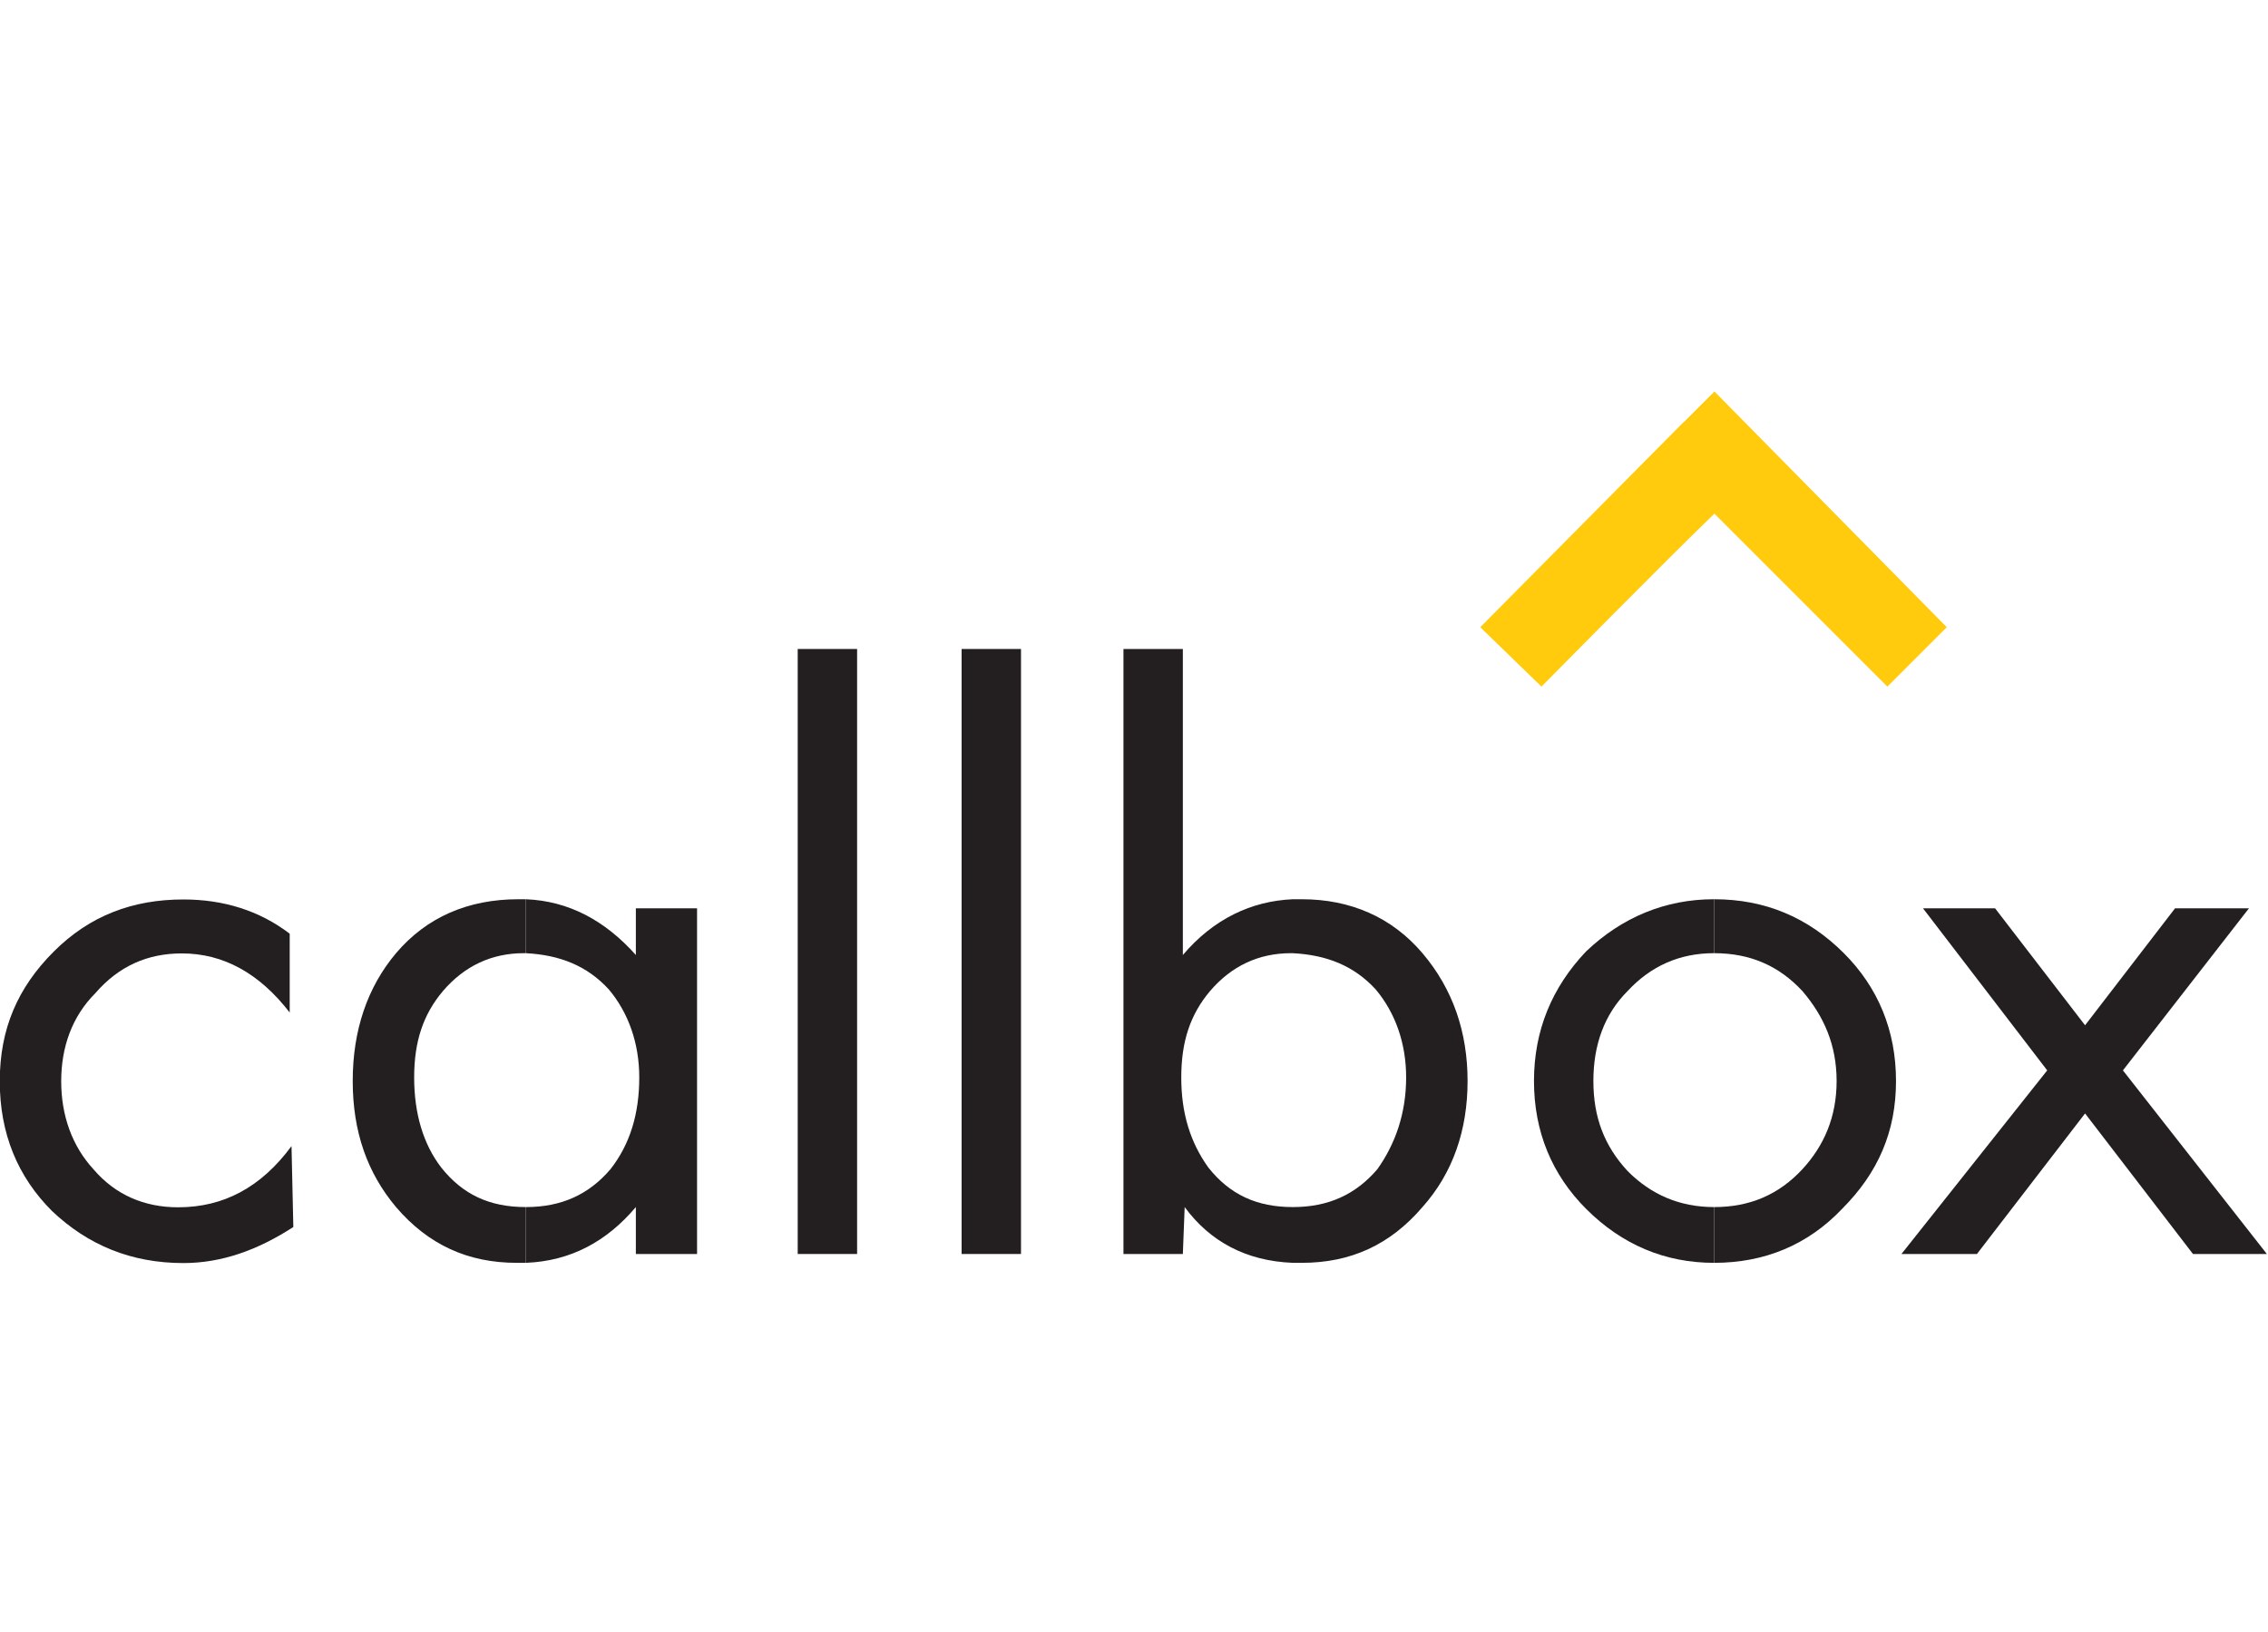
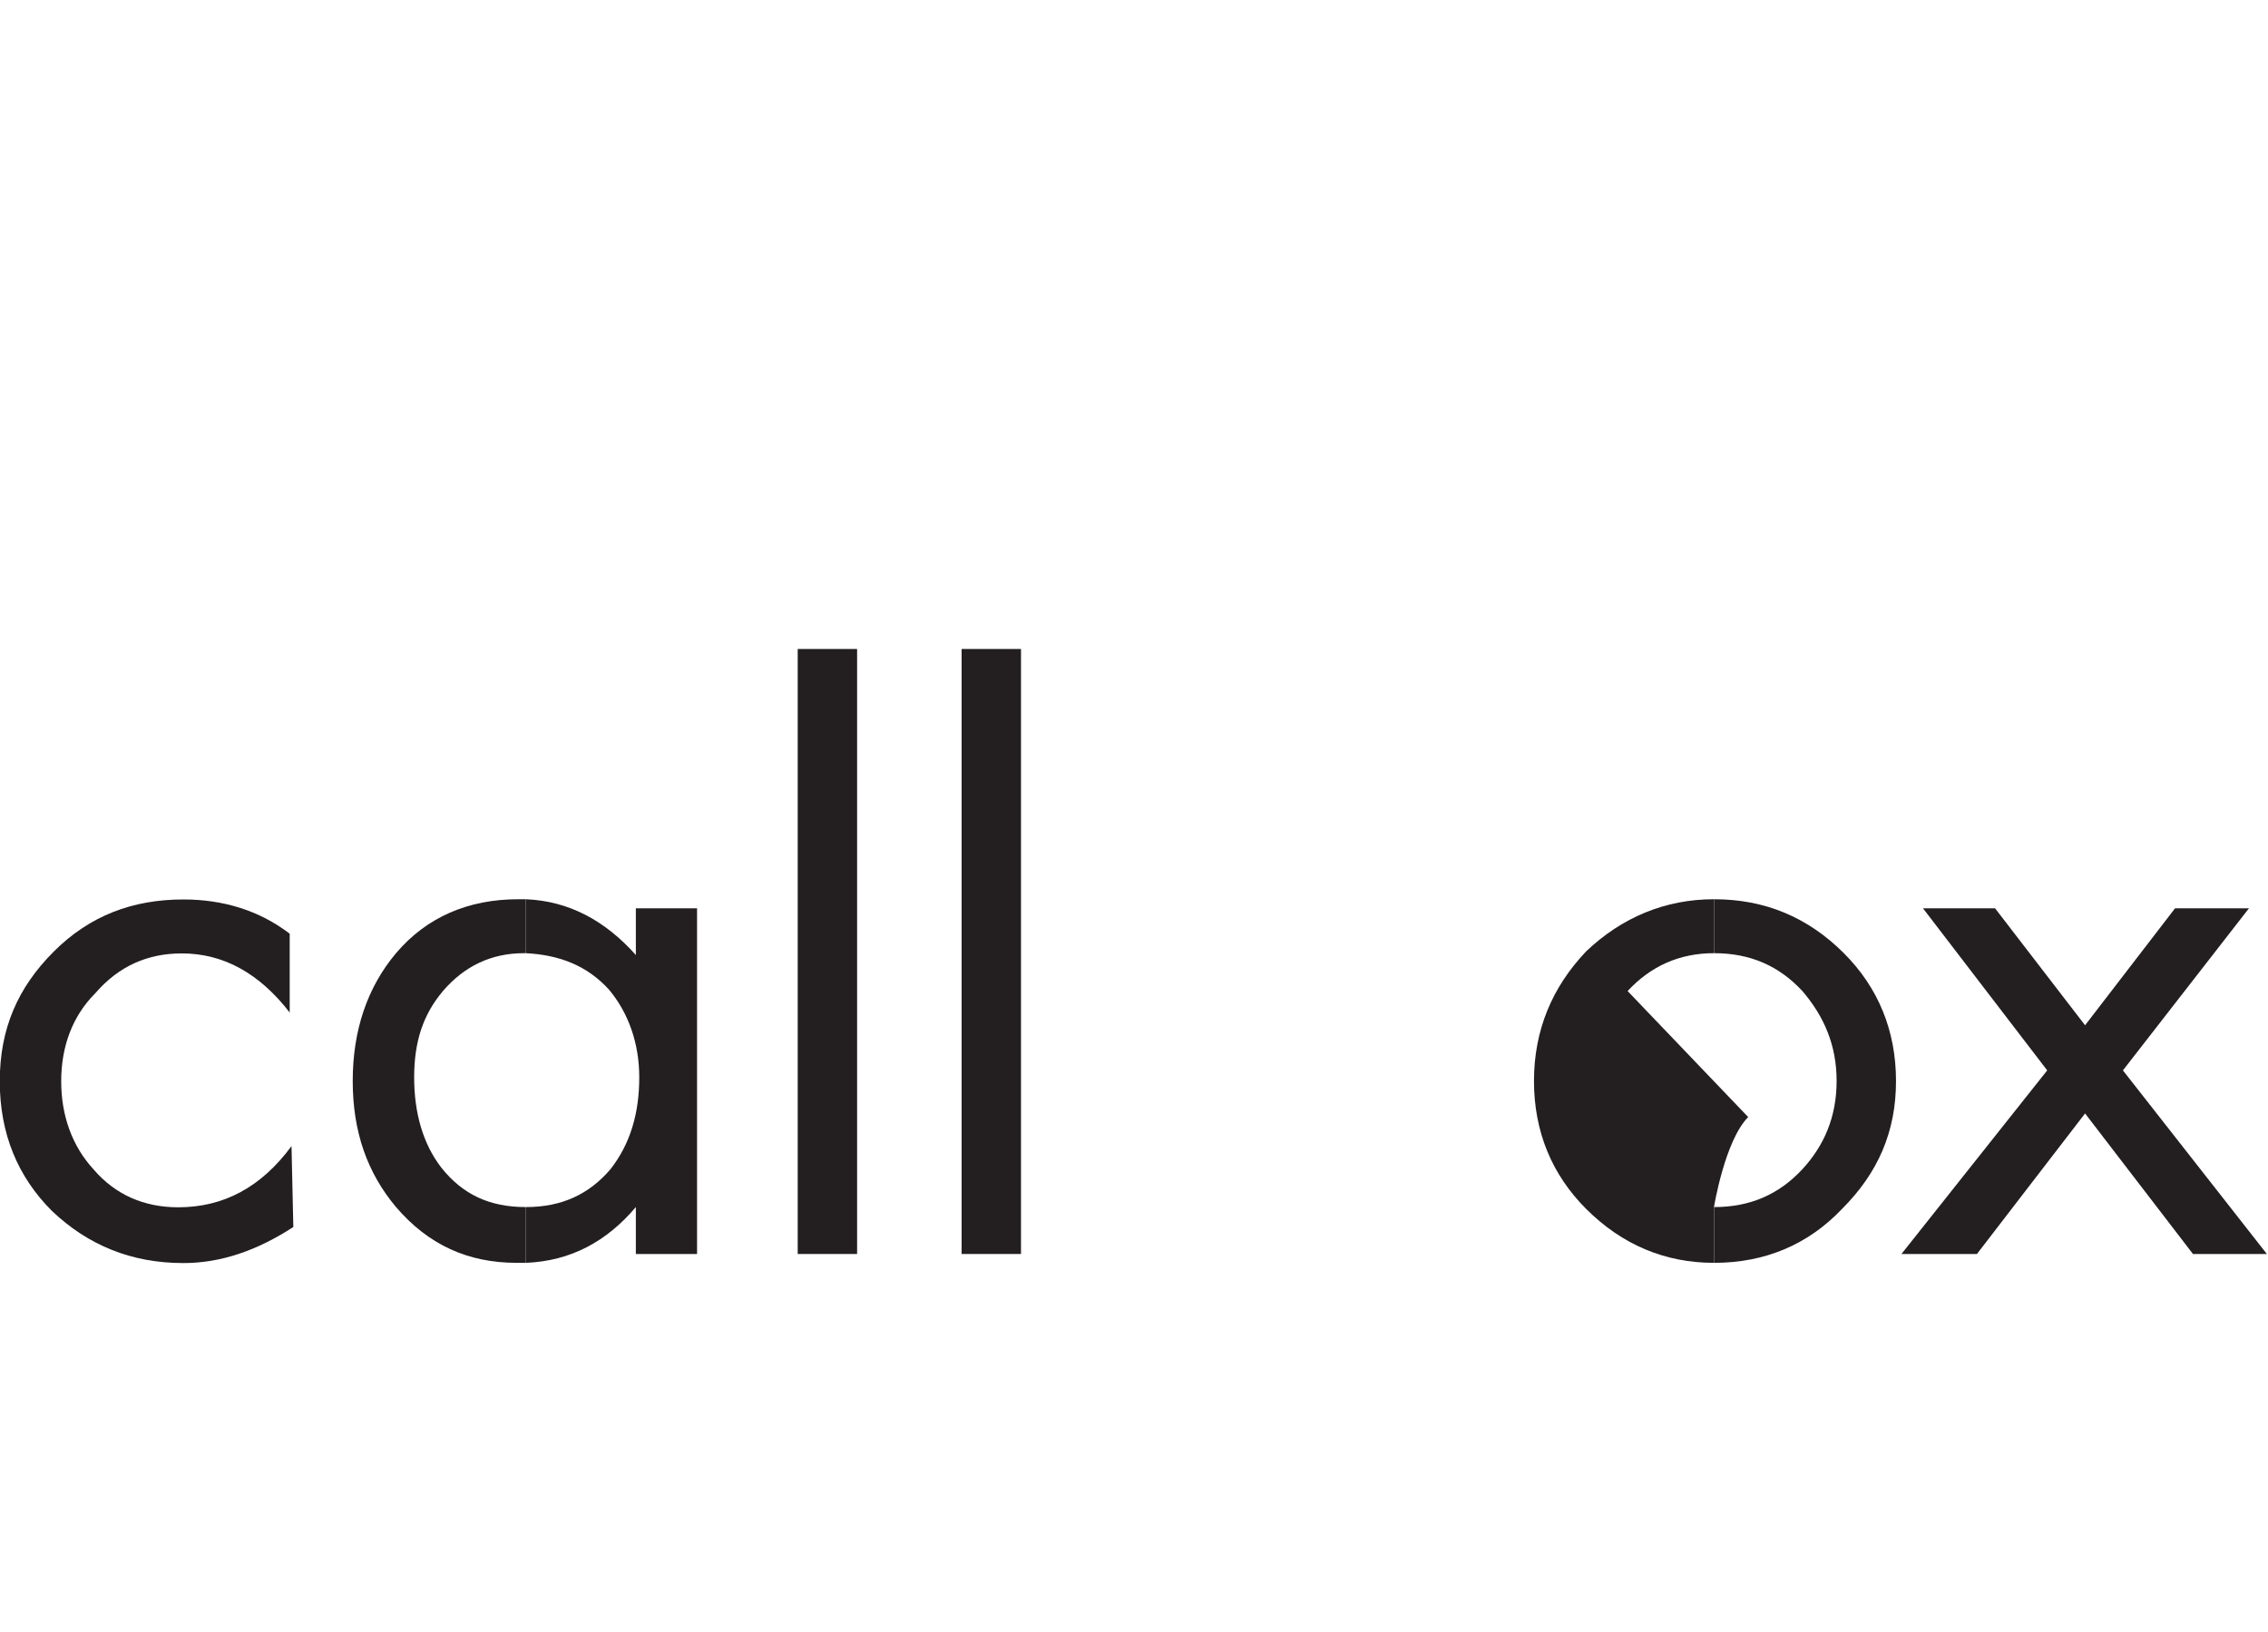
<svg xmlns="http://www.w3.org/2000/svg" id="Logos" viewBox="0 0 100.05 72">
  <defs>
    <style> .cls-1, .cls-2 { fill: #231f20; } .cls-2, .cls-3 { fill-rule: evenodd; } .cls-3 { fill: #ffcb0c; } </style>
  </defs>
  <path class="cls-2" d="M12.79,44.68c-1.35-1.75-2.94-2.62-4.77-2.62-1.51,0-2.78.56-3.81,1.75-1.03,1.03-1.51,2.38-1.51,3.89s.48,2.86,1.43,3.89c.95,1.11,2.22,1.67,3.73,1.67,1.99,0,3.65-.87,5-2.7l.08,3.57c-1.59,1.03-3.18,1.59-4.85,1.59-2.3,0-4.21-.79-5.8-2.3-1.51-1.51-2.3-3.41-2.3-5.72s.79-4.13,2.38-5.72c1.59-1.59,3.49-2.3,5.72-2.3,1.75,0,3.34.48,4.69,1.51v3.49h0Z" />
  <path class="cls-2" d="M23.2,42.05c1.51.08,2.7.56,3.65,1.59.87,1.03,1.35,2.38,1.35,3.89,0,1.59-.4,2.94-1.27,4.05-.95,1.11-2.15,1.67-3.73,1.67v2.46c1.99-.08,3.57-.95,4.85-2.46v2.07h2.7v-15.25h-2.7v2.06c-1.35-1.51-2.94-2.38-4.85-2.46v2.38h0ZM19.54,43.72c.95-1.11,2.15-1.67,3.57-1.67h.08v-2.38h-.32c-2.22,0-4.05.79-5.4,2.38-1.27,1.51-1.91,3.41-1.91,5.64s.64,4.05,1.91,5.56c1.43,1.67,3.18,2.46,5.32,2.46h.4v-2.46h0c-1.59,0-2.78-.55-3.73-1.75-.79-1.03-1.19-2.38-1.19-3.97s.4-2.78,1.27-3.81h0Z" />
  <rect class="cls-1" x="35.19" y="28.63" width="2.62" height="26.69" />
  <rect class="cls-1" x="42.42" y="28.63" width="2.62" height="26.69" />
-   <path class="cls-2" d="M57.03,42.05c1.51.08,2.7.56,3.65,1.59.87,1.03,1.35,2.38,1.35,3.89,0,1.59-.48,2.94-1.27,4.05-.95,1.11-2.15,1.67-3.73,1.67v2.46h.4c2.15,0,3.89-.79,5.32-2.46,1.35-1.51,1.99-3.41,1.99-5.56s-.64-4.05-1.99-5.64c-1.35-1.59-3.18-2.38-5.32-2.38h-.4v2.38ZM53.38,43.72c.95-1.11,2.15-1.67,3.57-1.67h.08v-2.38c-1.83.08-3.5.87-4.85,2.46v-13.5h-2.62v26.69h2.62l.08-2.07c1.11,1.51,2.7,2.38,4.77,2.46v-2.46h0c-1.59,0-2.78-.55-3.73-1.75-.79-1.11-1.19-2.38-1.19-3.97s.4-2.78,1.27-3.81h0Z" />
-   <path class="cls-2" d="M75.62,42.05c1.59,0,2.86.56,3.89,1.67.95,1.11,1.51,2.38,1.51,3.97s-.56,2.86-1.51,3.89c-1.03,1.11-2.3,1.67-3.89,1.67v2.46c2.22,0,4.13-.79,5.64-2.38,1.59-1.59,2.38-3.41,2.38-5.64s-.79-4.13-2.3-5.64c-1.59-1.59-3.49-2.38-5.72-2.38v2.38ZM71.8,43.72c1.03-1.11,2.3-1.67,3.81-1.67v-2.38c-2.14,0-4.05.79-5.64,2.3-1.51,1.59-2.3,3.49-2.3,5.72s.79,4.13,2.3,5.64c1.59,1.59,3.49,2.38,5.64,2.38v-2.46c-1.51,0-2.78-.55-3.81-1.59-1.03-1.11-1.51-2.38-1.51-3.97s.48-2.94,1.51-3.97h0Z" />
+   <path class="cls-2" d="M75.62,42.05c1.59,0,2.86.56,3.89,1.67.95,1.11,1.51,2.38,1.51,3.97s-.56,2.86-1.51,3.89c-1.03,1.11-2.3,1.67-3.89,1.67v2.46c2.22,0,4.13-.79,5.64-2.38,1.59-1.59,2.38-3.41,2.38-5.64s-.79-4.13-2.3-5.64c-1.59-1.59-3.49-2.38-5.72-2.38v2.38ZM71.8,43.72c1.03-1.11,2.3-1.67,3.81-1.67v-2.38c-2.14,0-4.05.79-5.64,2.3-1.51,1.59-2.3,3.49-2.3,5.72s.79,4.13,2.3,5.64c1.59,1.59,3.49,2.38,5.64,2.38v-2.46s.48-2.94,1.51-3.97h0Z" />
  <polygon class="cls-2" points="84.83 40.07 88.01 40.07 91.98 45.23 95.95 40.07 99.21 40.07 93.65 47.22 100 55.32 96.74 55.32 91.98 49.12 87.21 55.32 83.88 55.32 90.31 47.22 84.83 40.07" />
-   <path class="cls-3" d="M74.27,18.62l-8.97,9.05,2.7,2.62s5.64-5.72,7.63-7.63c1.91,1.91,7.63,7.63,7.63,7.63l2.62-2.62-10.25-10.4-1.35,1.35Z" />
</svg>